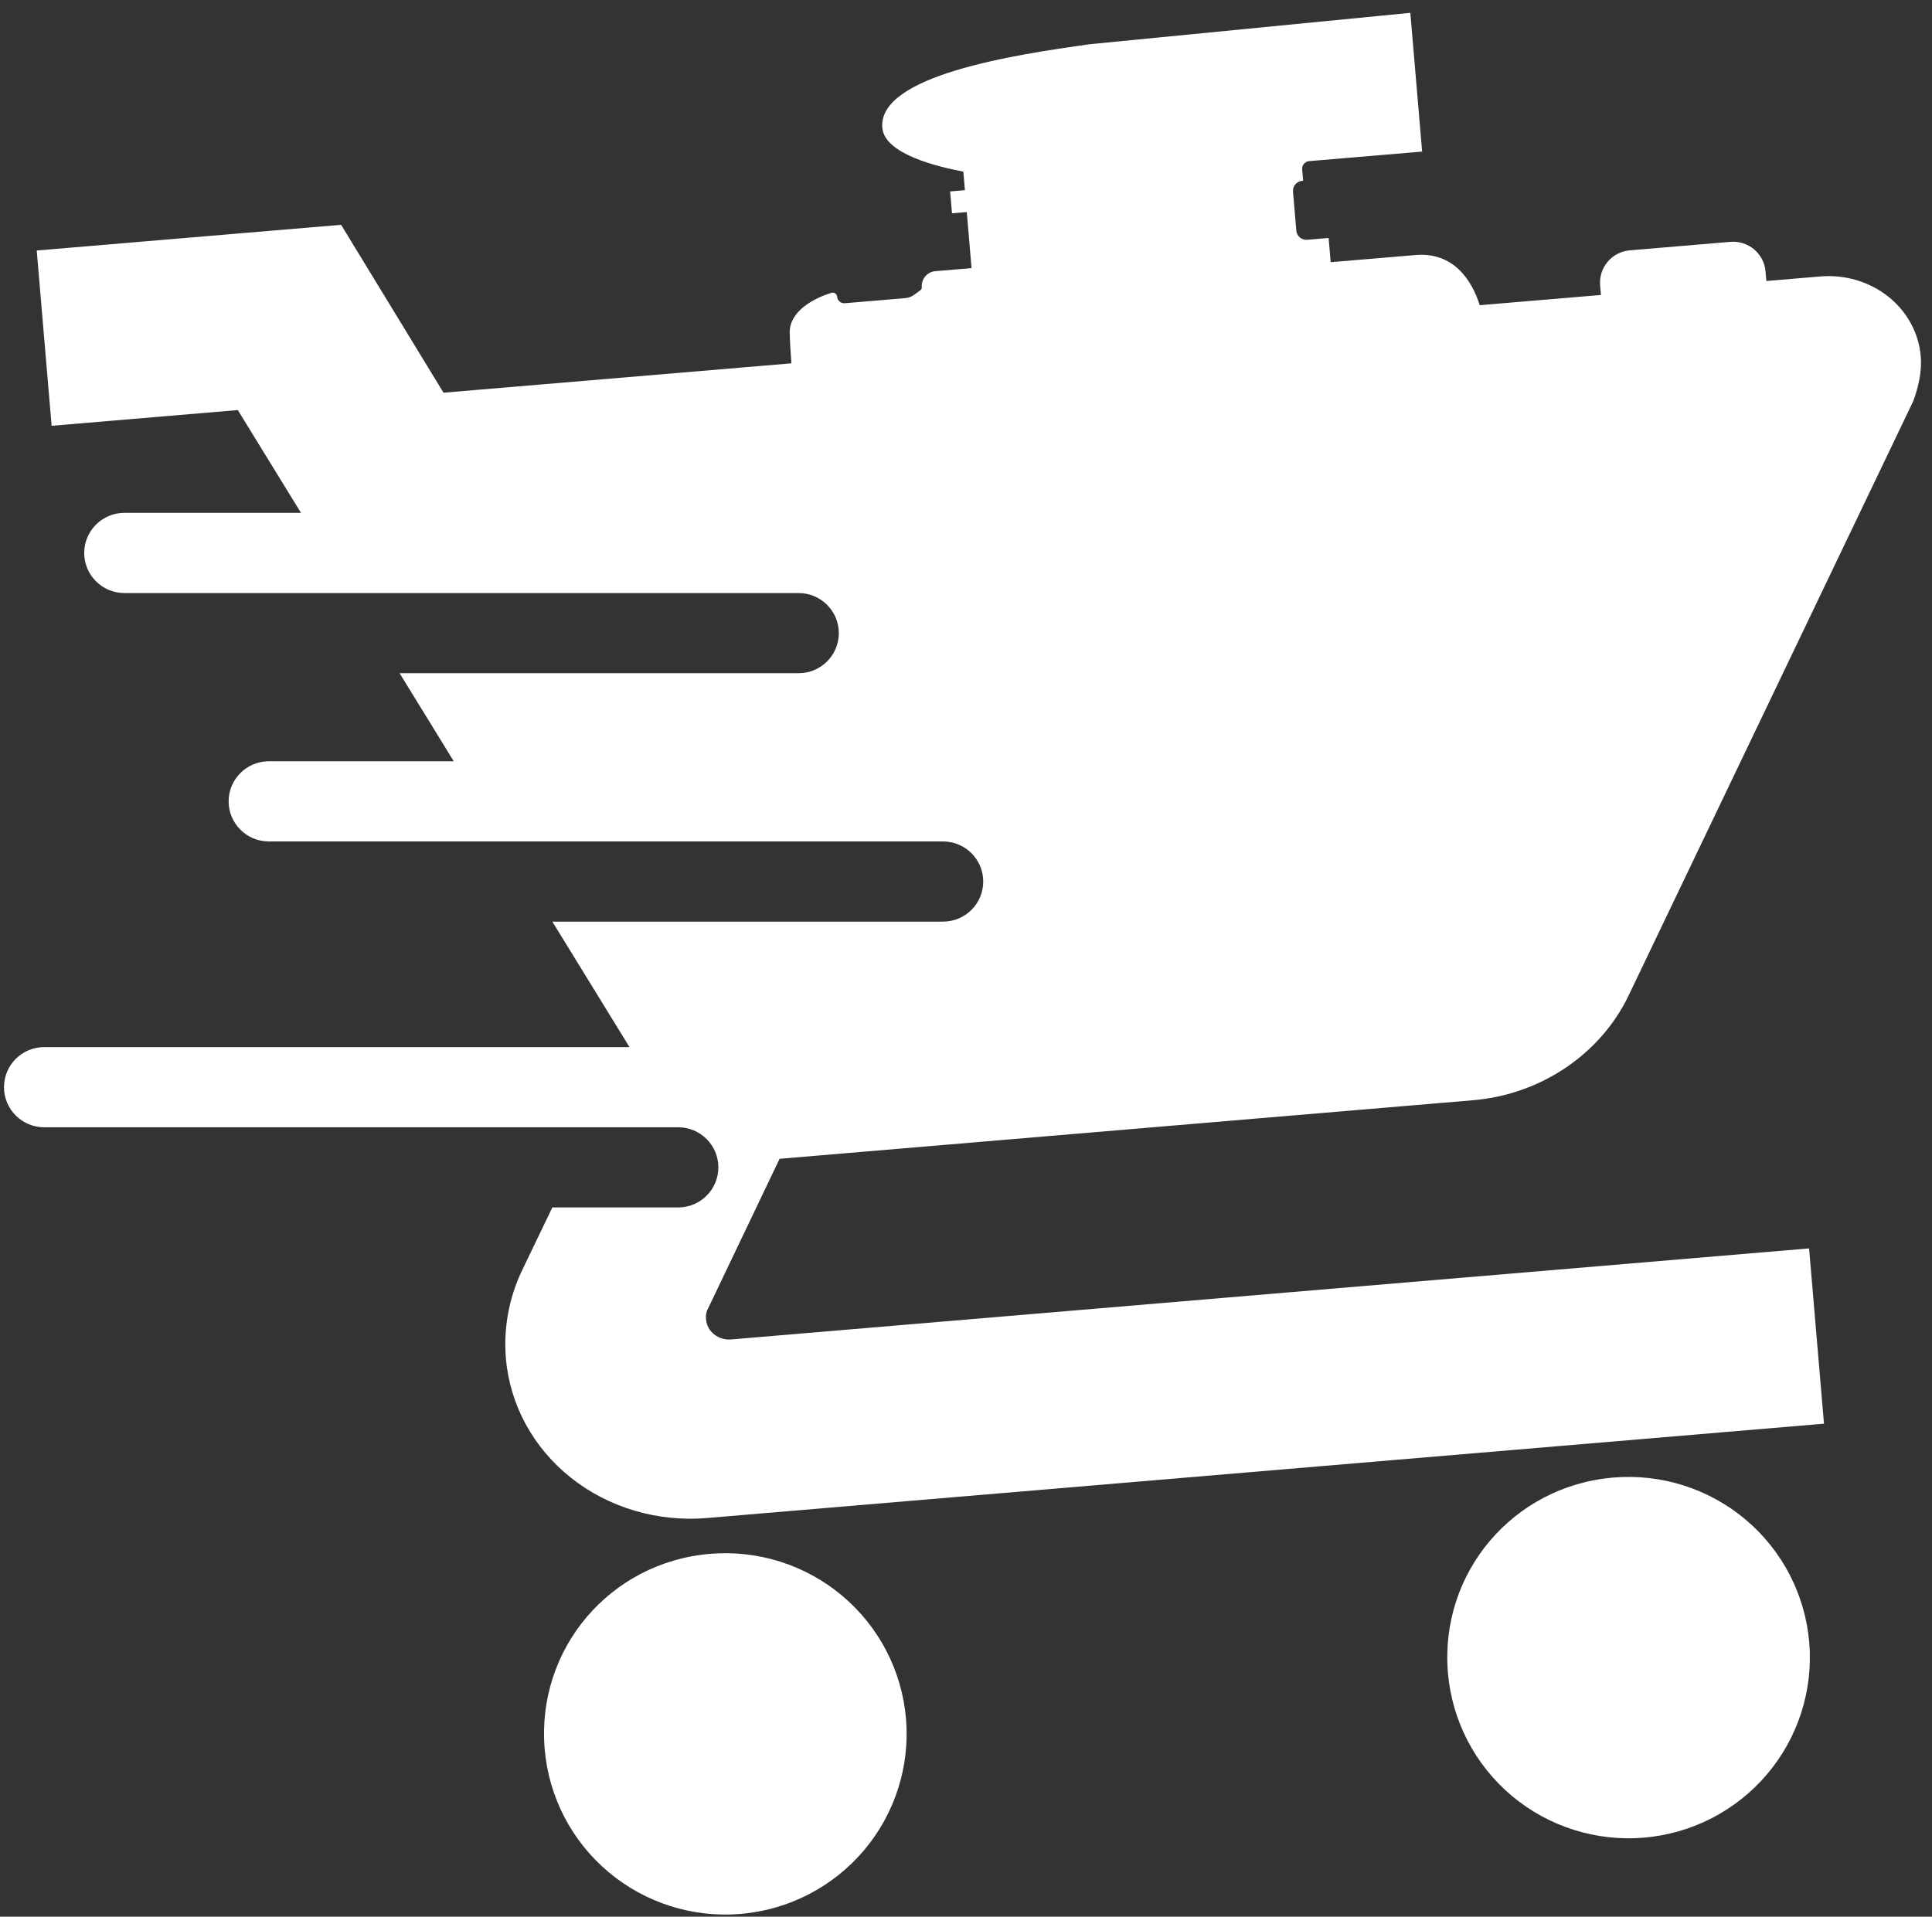
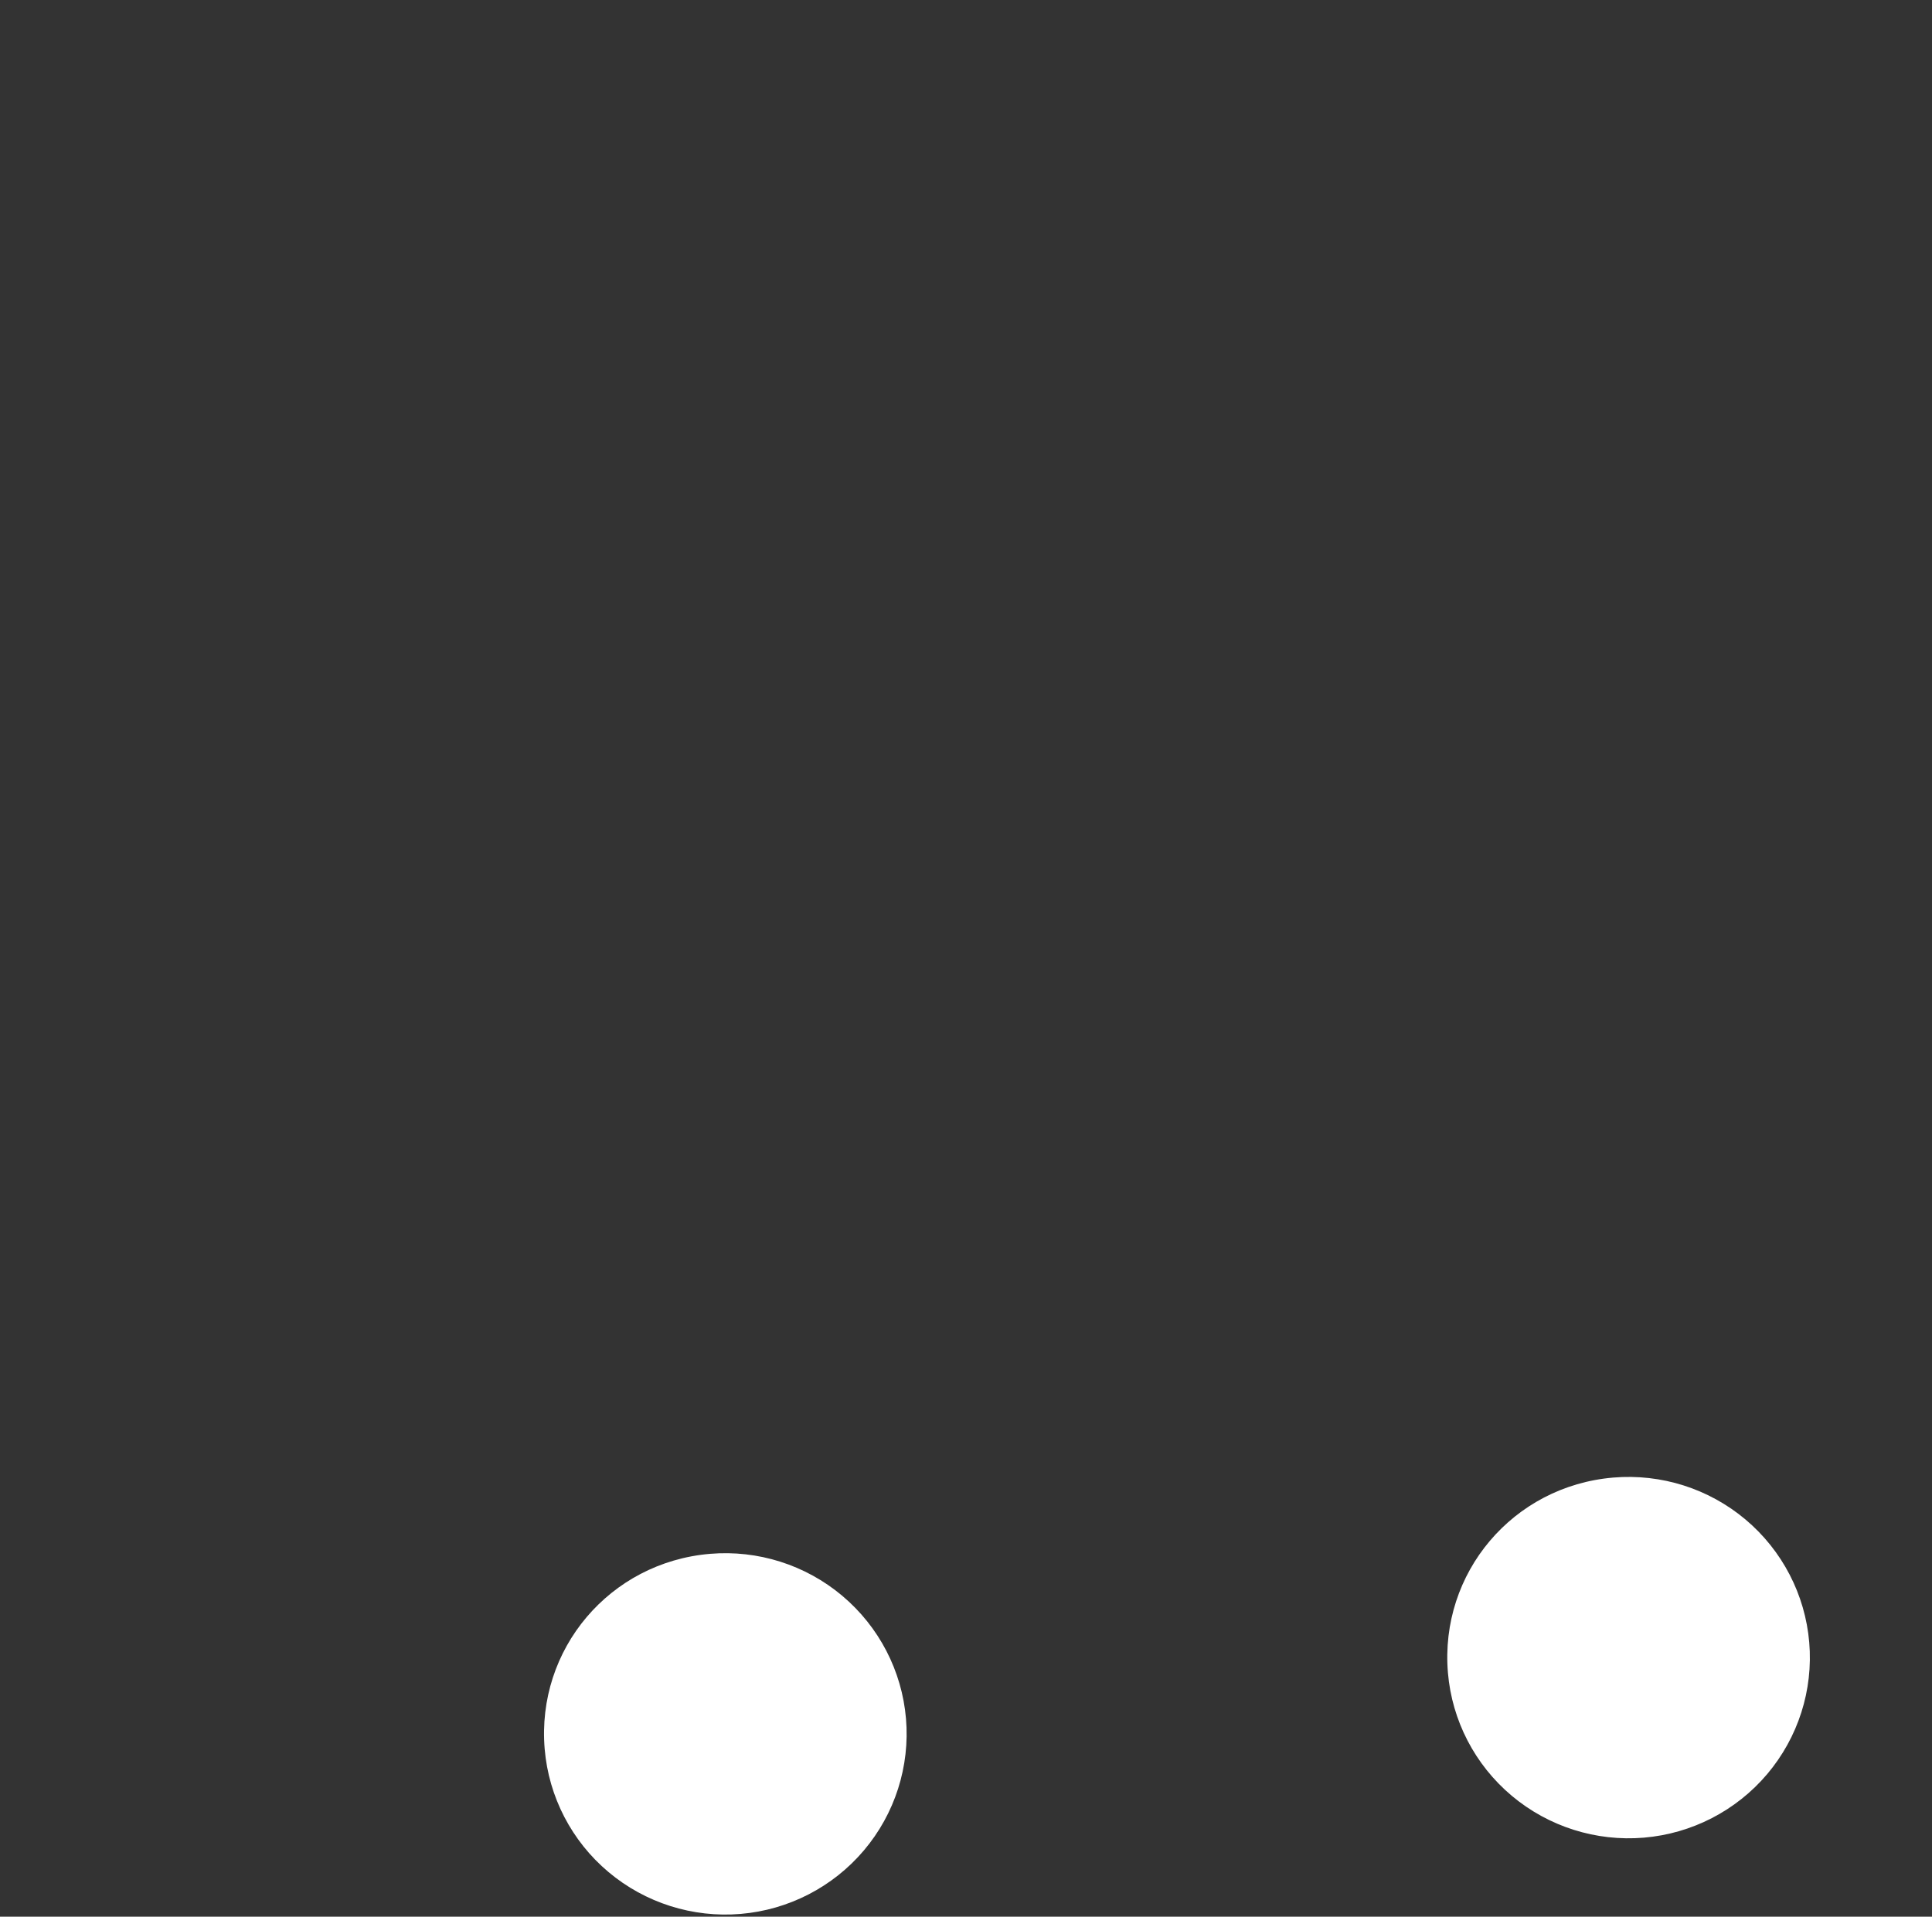
<svg xmlns="http://www.w3.org/2000/svg" width="129" height="128" viewBox="0 0 129 128" fill="none">
  <rect x="0" y="0" width="129" height="128" fill="#333333" stroke="none" />
  <g id="Vector">
    <path d="M107.719 98.674C101.025 99.239 96.112 105.043 96.679 111.716C96.95 114.905 98.481 117.856 100.935 119.92C103.388 121.983 106.564 122.991 109.763 122.721C112.962 122.451 115.922 120.925 117.993 118.479C120.063 116.033 121.074 112.867 120.803 109.679C120.532 106.49 119.001 103.539 116.548 101.475C114.094 99.411 110.918 98.403 107.719 98.674ZM47.409 103.767C40.715 104.332 35.802 110.136 36.369 116.809C36.64 119.998 38.171 122.949 40.624 125.013C43.078 127.077 46.254 128.084 49.453 127.814C52.652 127.544 55.612 126.018 57.683 123.572C59.753 121.126 60.764 117.961 60.493 114.772C60.222 111.583 58.691 108.632 56.237 106.568C53.784 104.504 50.608 103.497 47.409 103.767Z" fill="white" />
-     <path d="M2.452 16.729L3.447 28.435L15.878 27.385L20.098 34.25H8.308C6.825 34.25 5.623 35.449 5.623 36.927C5.623 38.406 6.825 39.604 8.308 39.604H23.39H53.322C54.805 39.604 56.008 40.803 56.008 42.281C56.008 43.76 54.805 44.958 53.322 44.958H26.682L30.297 50.839H17.951C16.468 50.839 15.266 52.038 15.266 53.516C15.266 54.995 16.468 56.193 17.951 56.193H33.589H62.965C64.448 56.193 65.651 57.392 65.651 58.87C65.651 60.349 64.448 61.547 62.965 61.547H36.88L42.032 69.927H2.952C1.469 69.927 0.267 71.126 0.267 72.604C0.267 74.083 1.469 75.281 2.952 75.281H39.452H45.28C46.763 75.281 47.965 76.48 47.965 77.958C47.965 79.436 46.763 80.635 45.28 80.635H36.879L34.794 84.974C34.001 86.692 33.606 88.67 33.78 90.719C34.044 93.823 35.607 96.69 38.125 98.689C40.642 100.687 43.909 101.654 47.206 101.375L121.788 95.076L120.793 83.37L48.821 89.449C48.409 89.483 48.001 89.363 47.686 89.113C47.371 88.863 47.176 88.505 47.143 88.117C47.118 87.824 47.16 87.585 47.27 87.398L52.053 77.386L98.356 73.475C103.017 73.082 106.91 70.277 108.72 66.528L127.752 26.78C128.107 25.806 128.333 24.785 128.249 23.79C128.117 22.238 127.336 20.804 126.077 19.805C124.818 18.806 123.185 18.323 121.536 18.462L117.94 18.766L117.886 18.126C117.785 16.934 116.733 16.05 115.537 16.151L108.822 16.718C107.626 16.819 106.739 17.867 106.84 19.059L106.895 19.699L98.799 20.382C98.276 18.69 97.029 16.819 94.517 17.031L88.85 17.51L88.713 15.892L87.278 16.013C86.91 16.044 86.587 15.772 86.556 15.405L86.334 12.799C86.303 12.432 86.576 12.109 86.944 12.078L87.01 12.073L86.945 11.311C86.921 11.031 87.13 10.784 87.411 10.76L94.956 10.123L94.168 0.857L72.801 2.949C67.613 3.666 58.617 5.058 58.912 8.533C59.062 10.294 62.595 11.13 64.323 11.463L64.428 12.701L63.441 12.785L63.565 14.244L64.552 14.161L64.87 17.905L62.458 18.109C61.909 18.155 61.502 18.636 61.548 19.183C61.555 19.258 61.522 19.33 61.462 19.375L61.038 19.687C60.865 19.814 60.661 19.89 60.447 19.909L56.408 20.25C56.147 20.272 55.918 20.079 55.896 19.819C55.88 19.631 55.702 19.501 55.521 19.555C54.418 19.886 52.723 20.742 52.731 22.19C52.733 22.648 52.776 23.387 52.842 24.264L29.613 26.225L22.776 15.013L2.452 16.729Z" fill="white" />
  </g>
</svg>